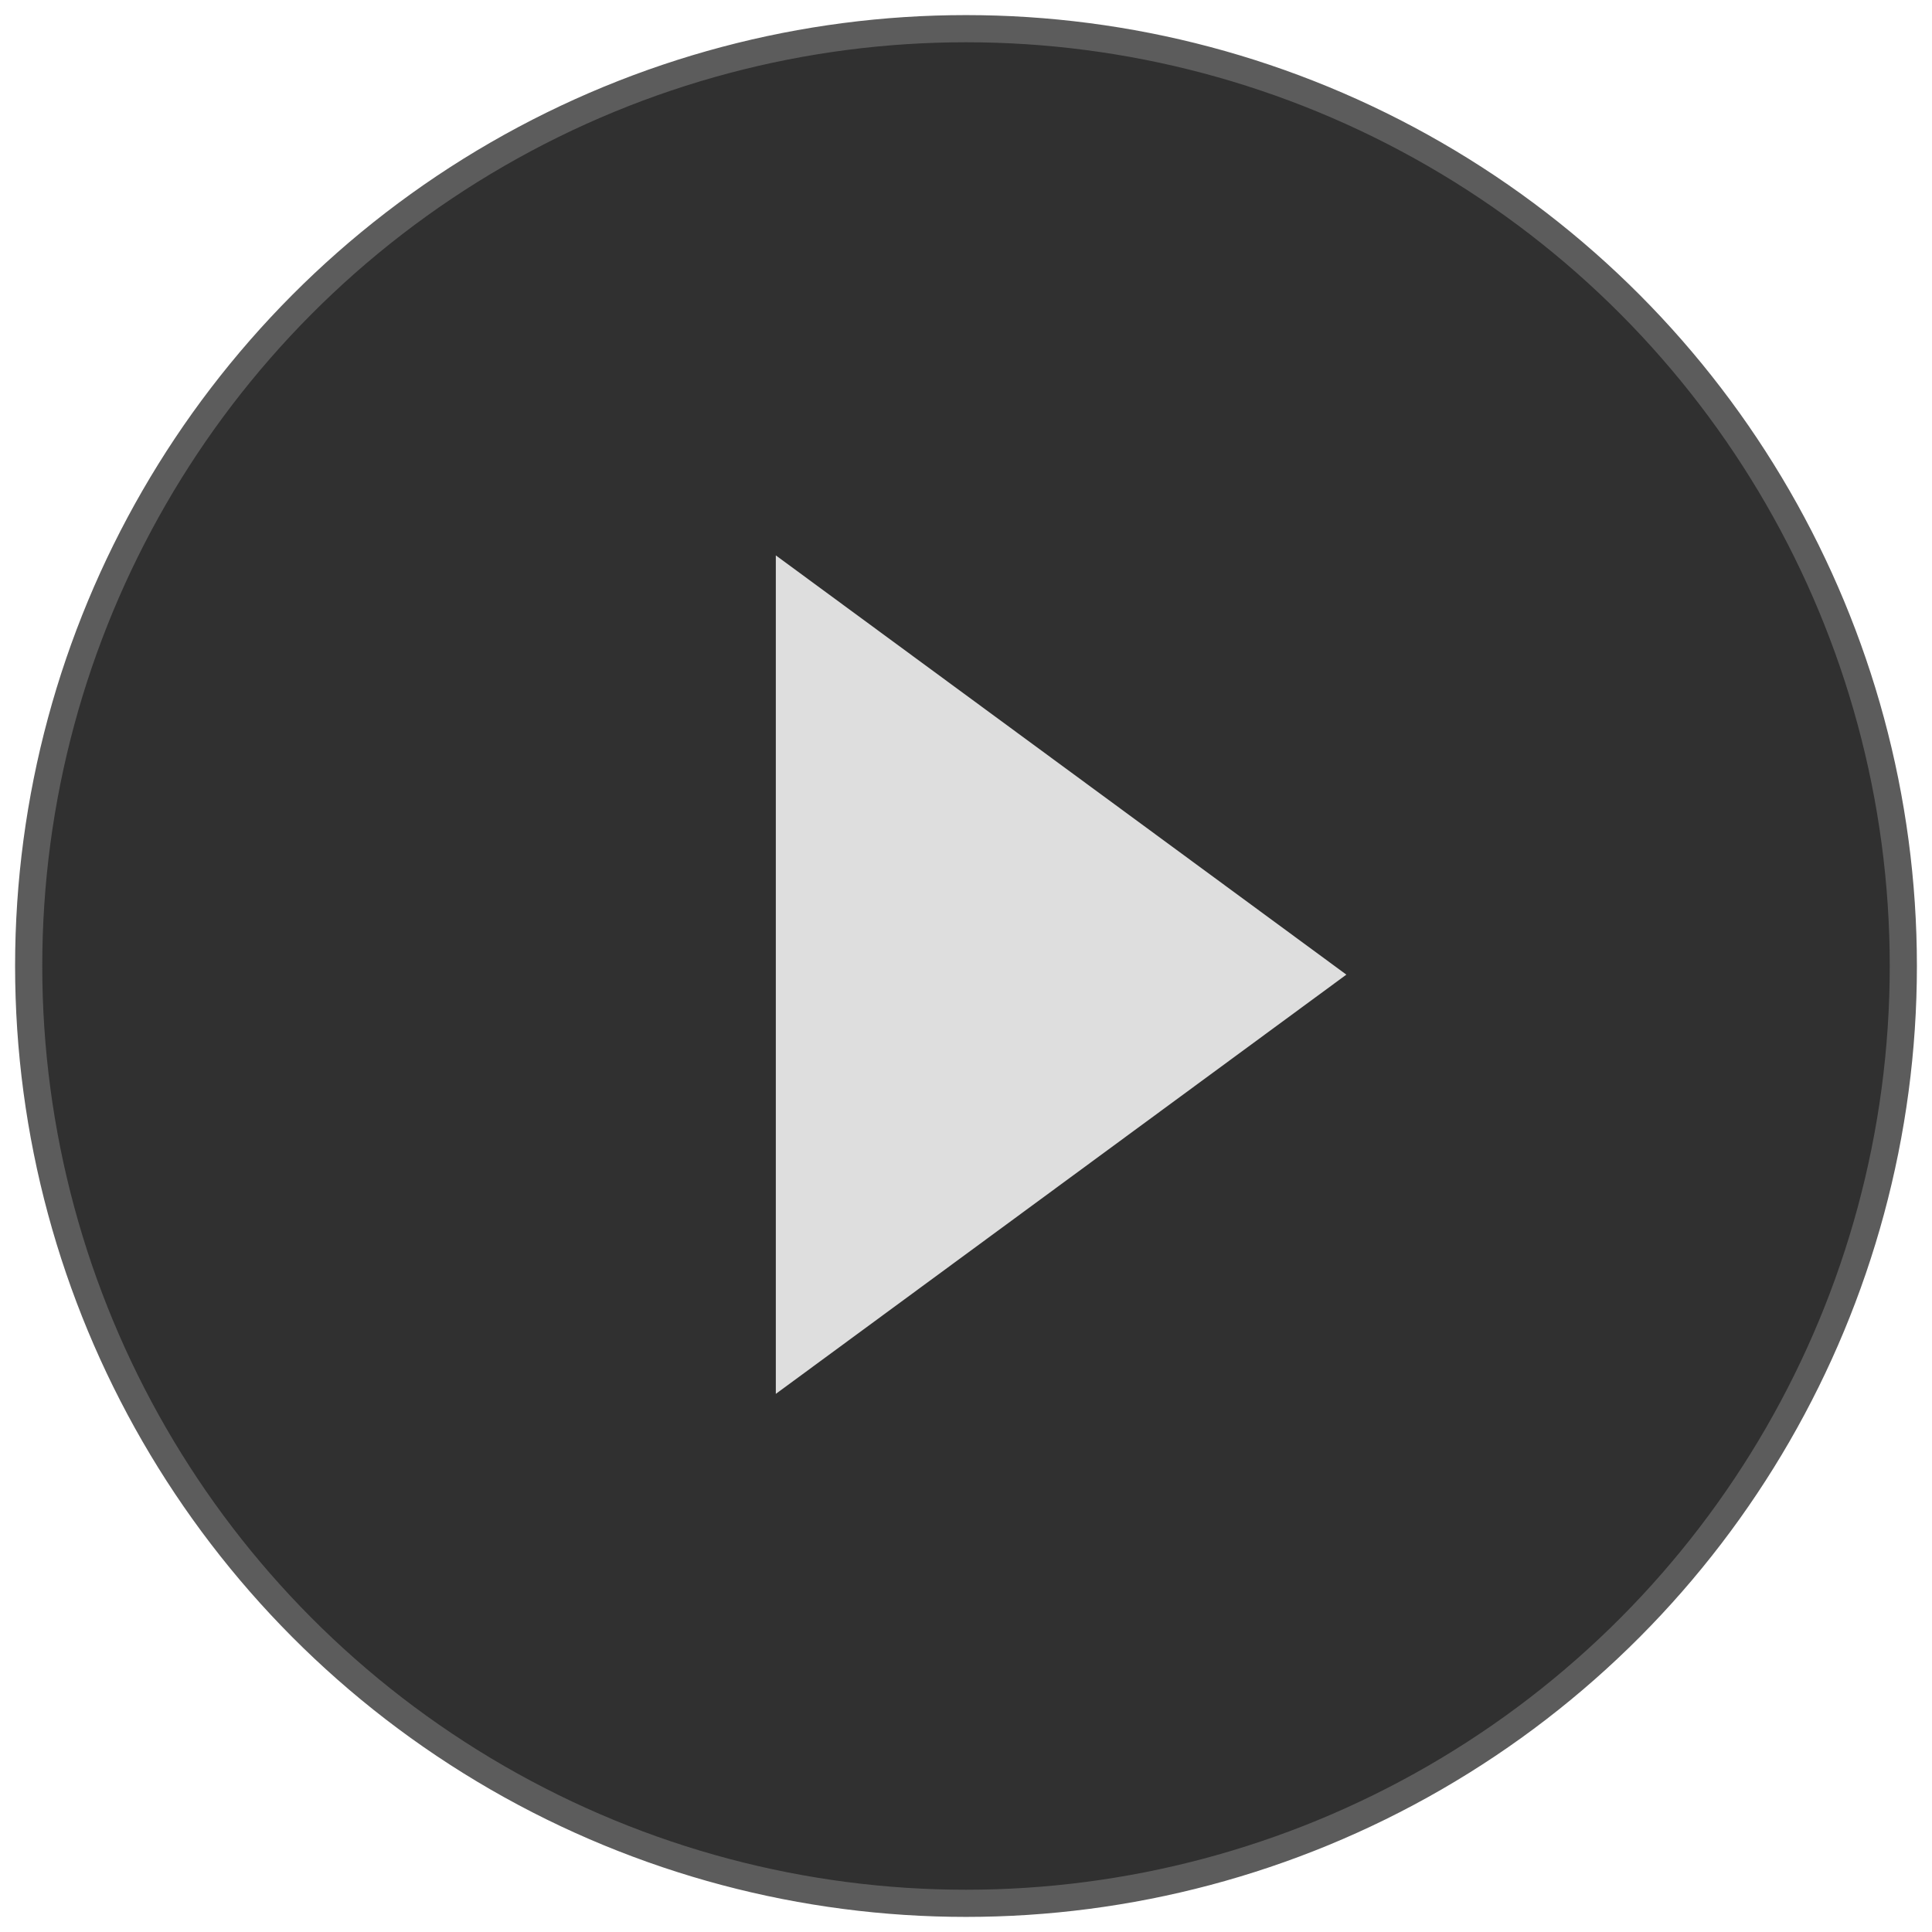
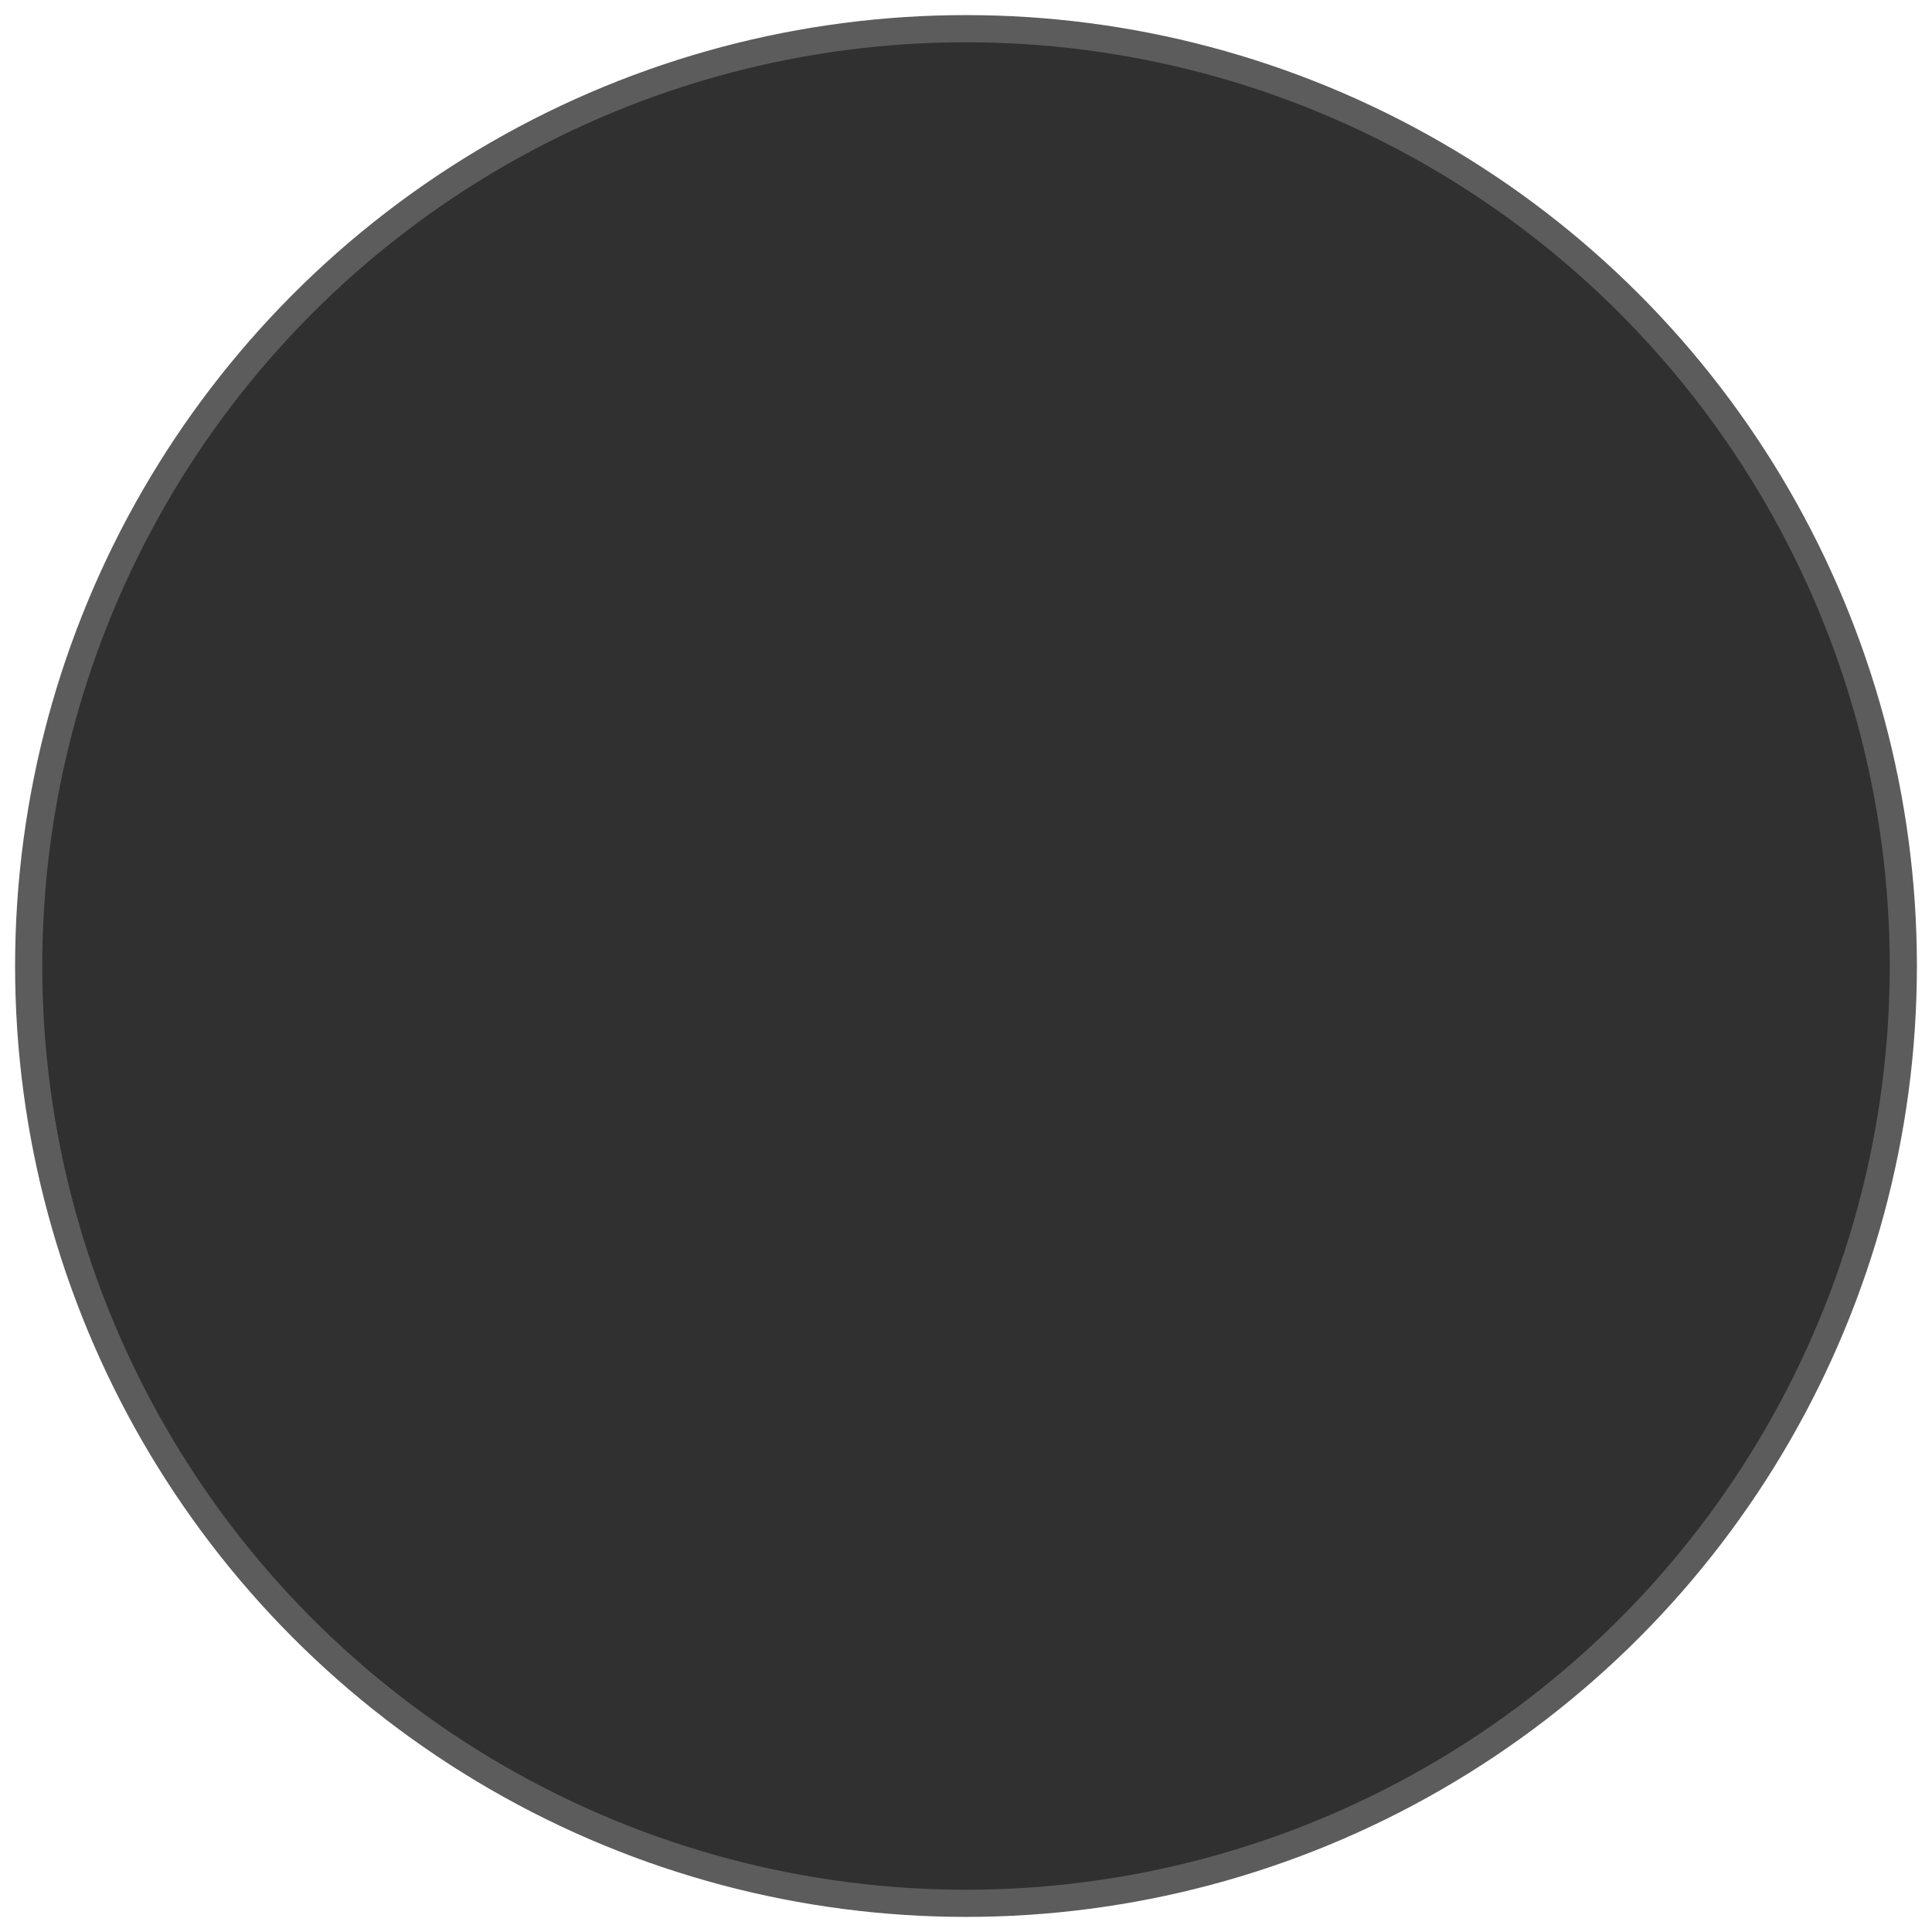
<svg xmlns="http://www.w3.org/2000/svg" width="64" height="64" viewBox="0 0 64 64" fill="none">
  <circle cx="32" cy="32" r="31.05" fill="#303030" stroke="#5C5C5C" stroke-width="0.9" />
-   <path d="M44.6 32.286L25.7 46.174L25.7 18.398L44.6 32.286Z" fill="#DEDEDE" />
</svg>